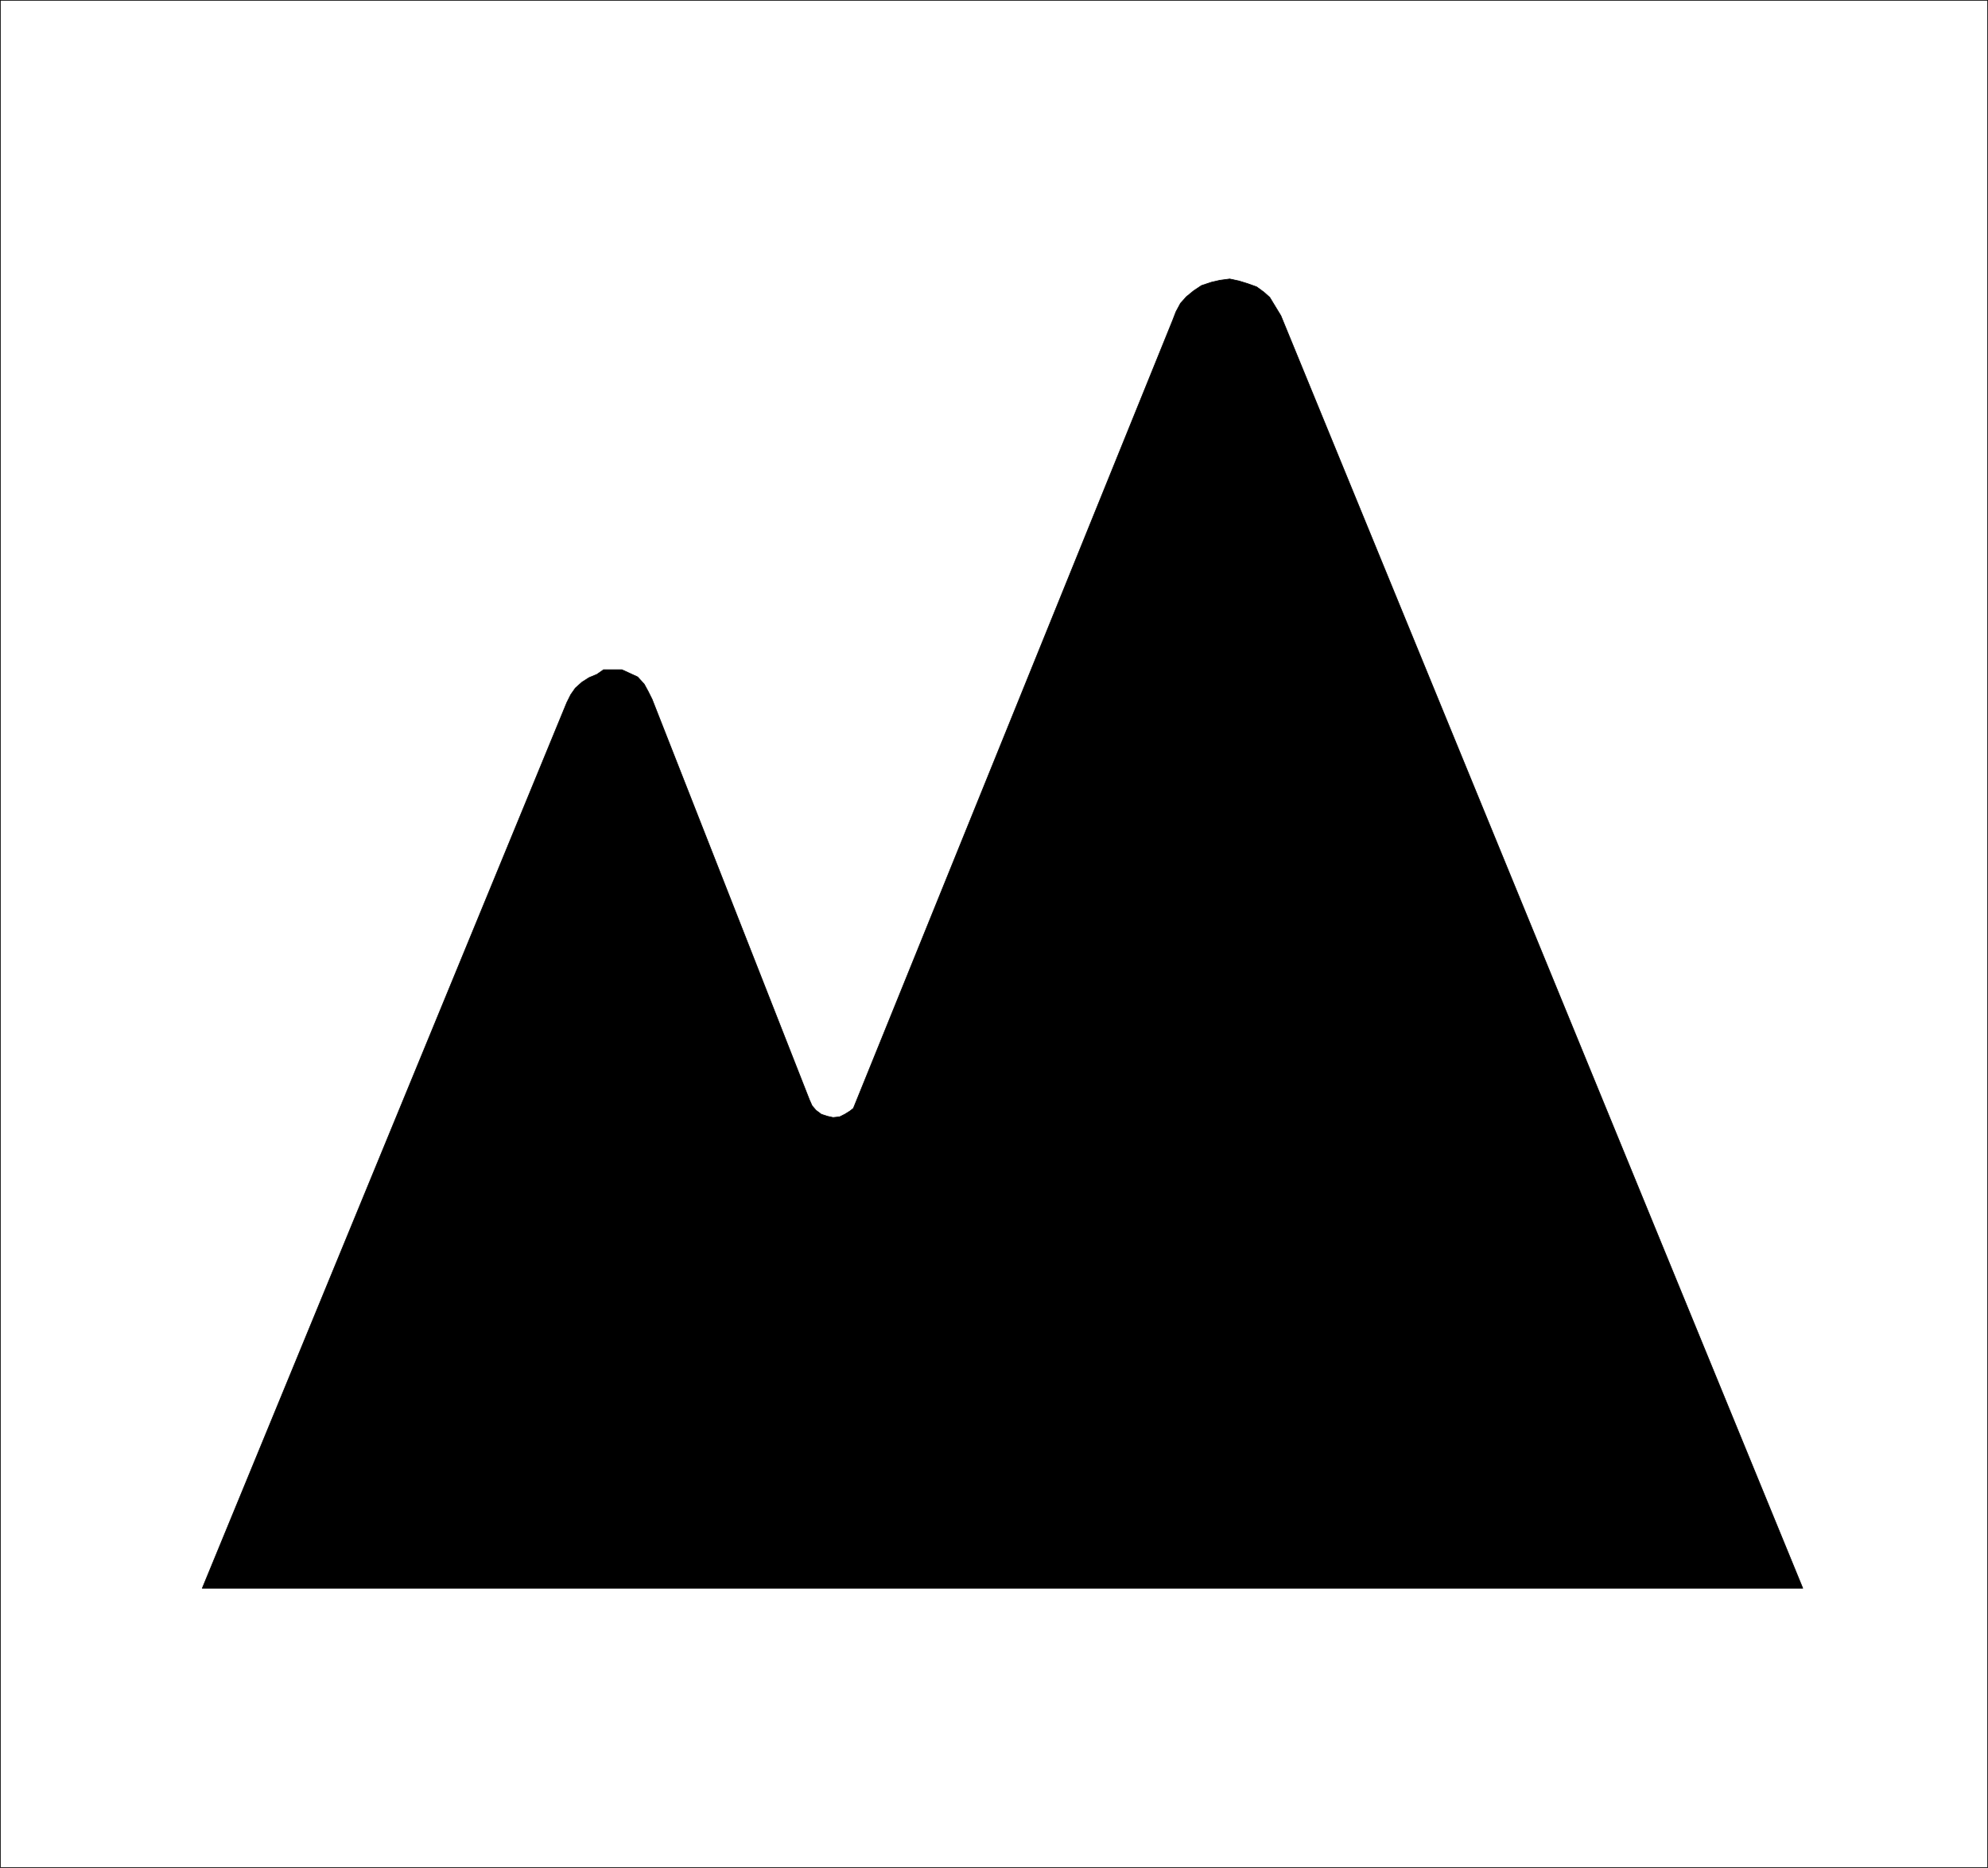
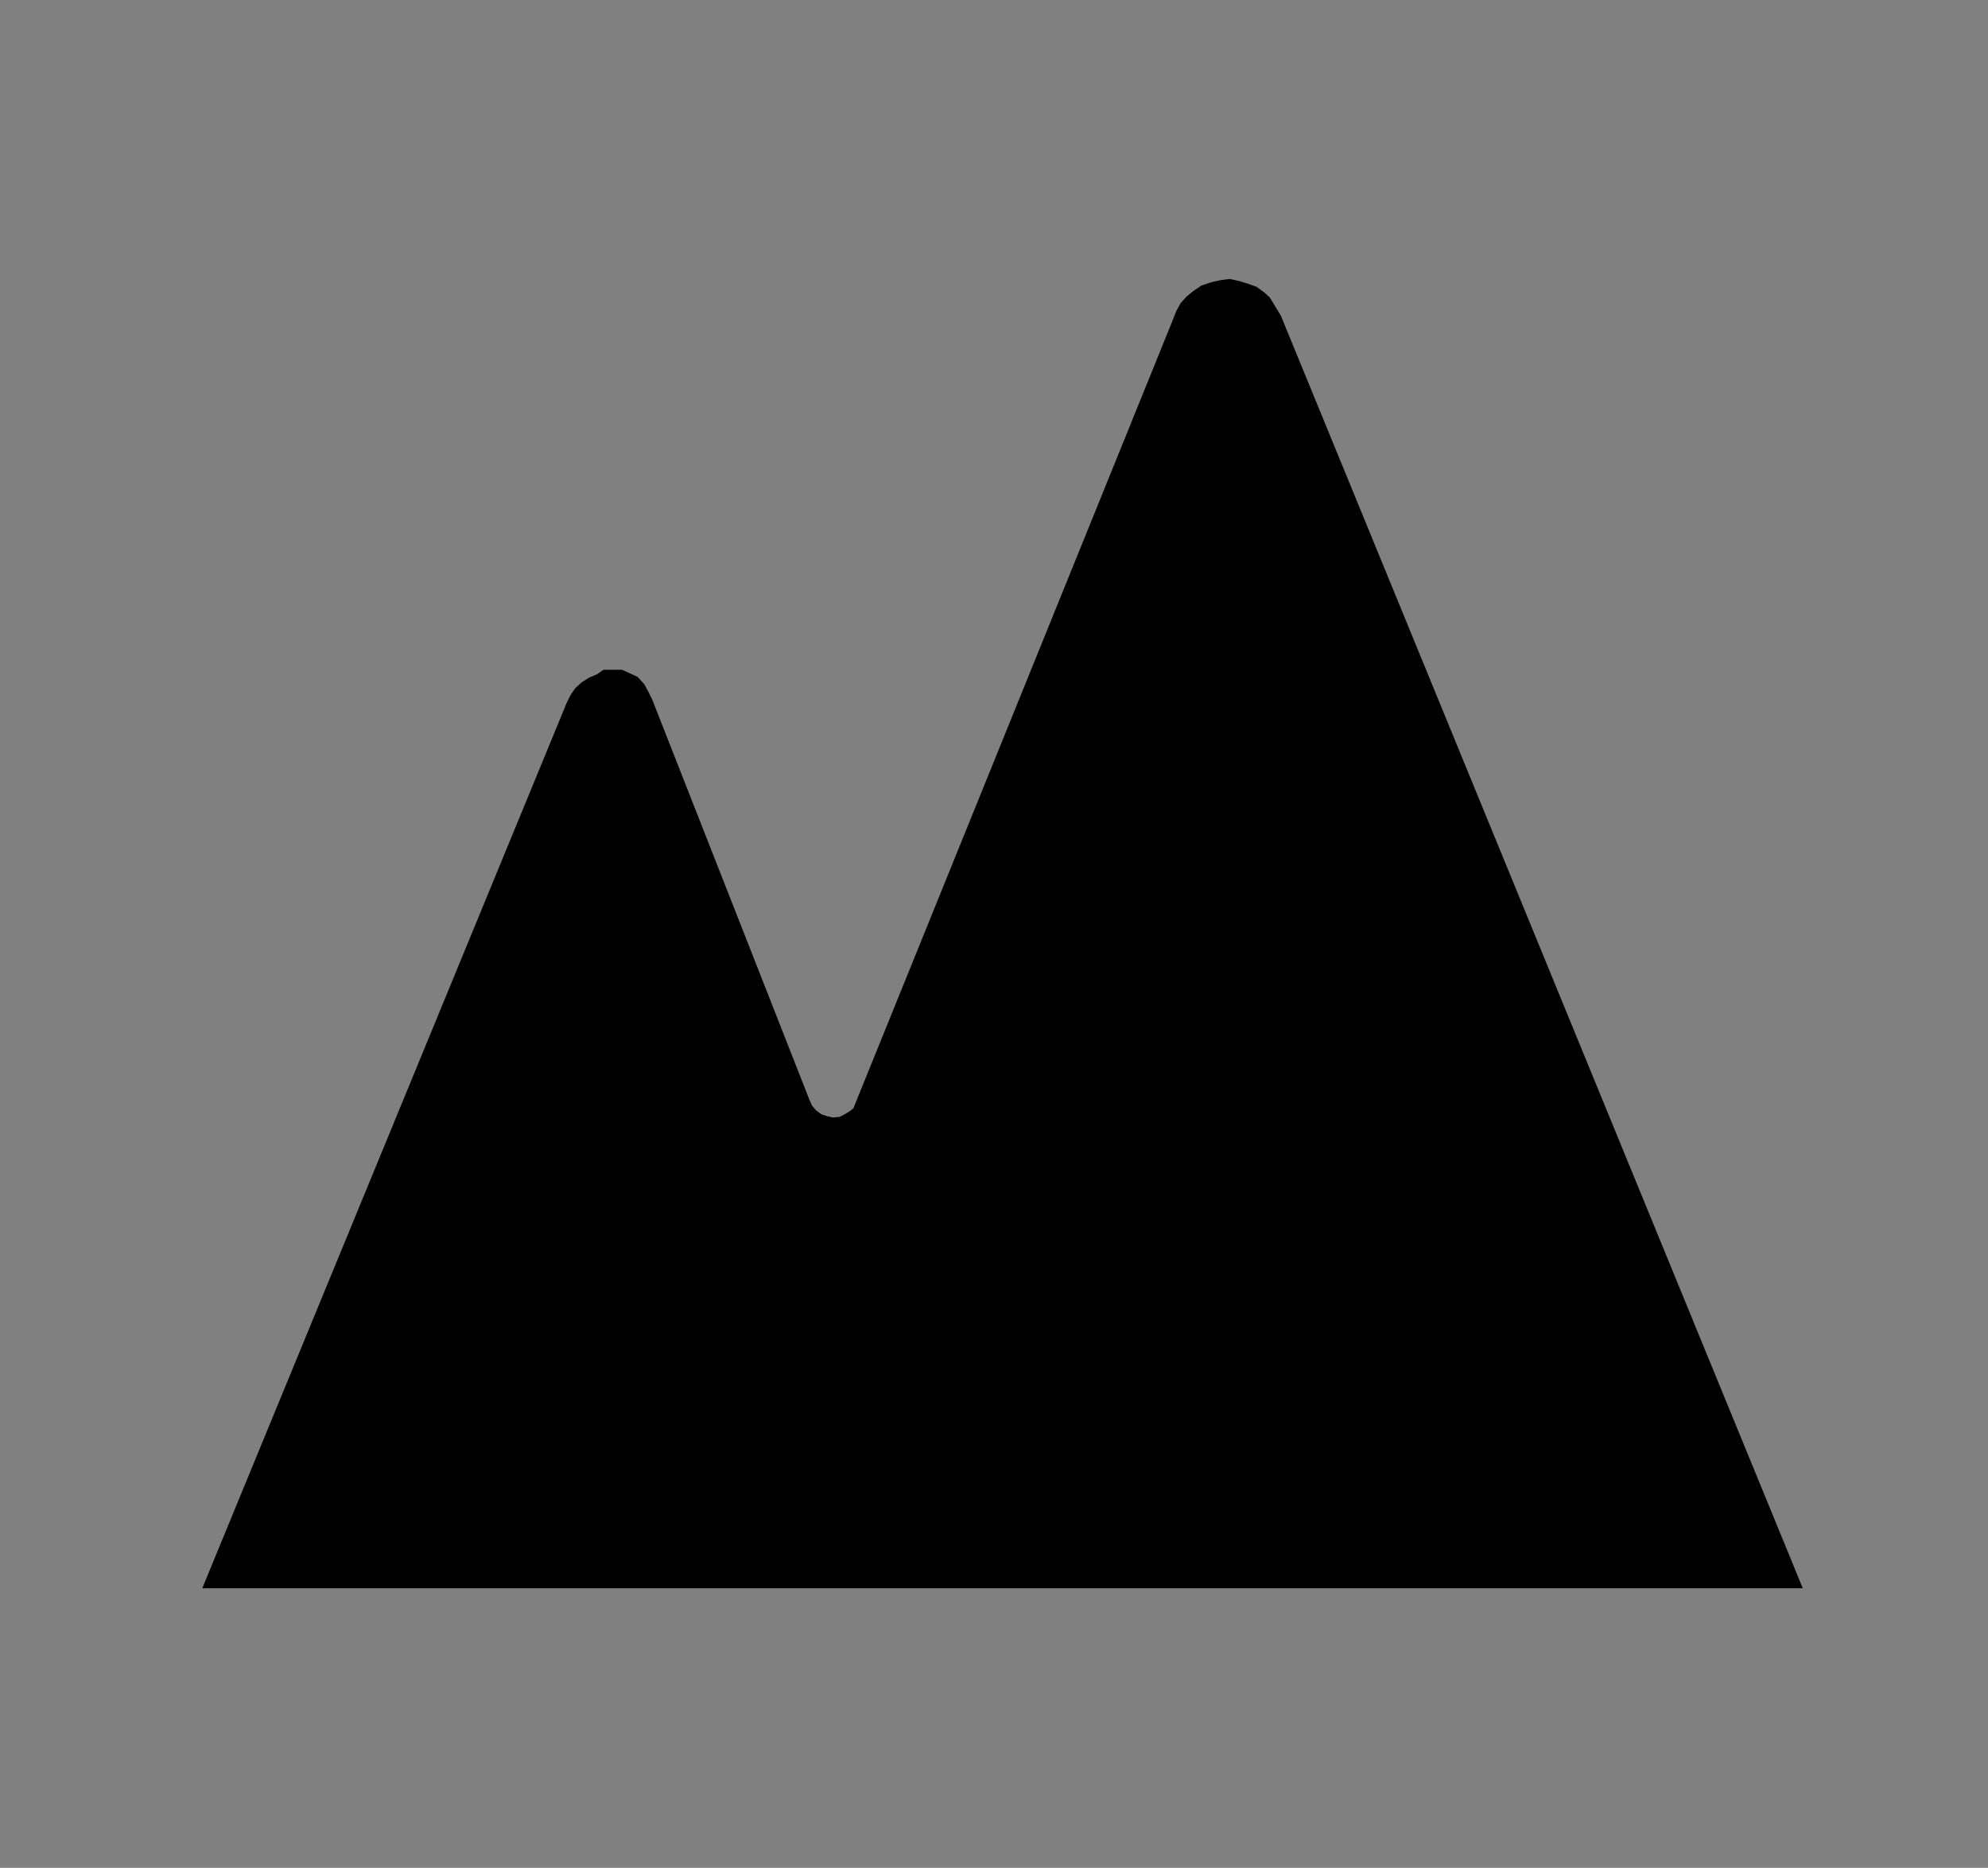
<svg xmlns="http://www.w3.org/2000/svg" xmlns:ns1="http://sodipodi.sourceforge.net/DTD/sodipodi-0.dtd" xmlns:ns2="http://www.inkscape.org/namespaces/inkscape" version="1.0" width="129.638mm" height="121.798mm" id="svg4" ns1:docname="Mountains.wmf">
  <rect width="100%" height="100%" fill="#808080" stroke="none" />
  <ns1:namedview id="namedview4" pagecolor="#ffffff" bordercolor="#000000" borderopacity="0.25" ns2:showpageshadow="2" ns2:pageopacity="0.0" ns2:pagecheckerboard="0" ns2:deskcolor="#d1d1d1" ns2:document-units="mm" />
  <defs id="defs1">
    <pattern id="WMFhbasepattern" patternUnits="userSpaceOnUse" width="6" height="6" x="0" y="0" />
  </defs>
-   <path style="fill:#ffffff;fill-opacity:1;fill-rule:evenodd;stroke:none" d="M 0.081,460.26 V 0.081 H 489.89 V 460.26 H 0.081 Z" id="path1" />
-   <path style="fill:none;stroke:#000000;stroke-width:0.162px;stroke-linecap:round;stroke-linejoin:round;stroke-miterlimit:4;stroke-dasharray:none;stroke-opacity:1" d="M 0.081,460.26 V 0.081 H 489.89 V 460.26 H 0.081 v 0" id="path2" />
  <path style="fill:#000000;fill-opacity:1;fill-rule:evenodd;stroke:none" d="M 49.854,391.427 H 444.319 L 315.685,77.801 l -2.747,-4.524 -1.454,-1.293 -1.778,-1.293 -2.262,-0.808 -2.101,-0.646 -2.262,-0.485 -2.424,0.323 -2.101,0.485 -2.424,0.808 -1.939,1.293 -1.778,1.454 -1.454,1.616 -1.131,2.101 -0.808,2.101 -78.699,194.219 -0.808,0.646 -1.293,0.808 -1.293,0.646 -1.616,0.162 -1.454,-0.323 -1.454,-0.485 -1.293,-0.969 -0.97,-1.131 -0.646,-1.454 -38.784,-98.725 -0.97,-1.939 -0.97,-1.777 -1.616,-1.777 -2.101,-0.969 -1.778,-0.808 h -1.616 -2.909 l -1.616,1.131 -1.939,0.808 -1.778,1.131 -1.616,1.454 -1.131,1.616 -0.97,1.939 -89.849,218.294 z" id="path3" />
-   <path style="fill:none;stroke:#000000;stroke-width:0.162px;stroke-linecap:round;stroke-linejoin:round;stroke-miterlimit:4;stroke-dasharray:none;stroke-opacity:1" d="M 49.854,391.427 H 444.319 L 315.685,77.801 l -2.747,-4.524 -1.454,-1.293 -1.778,-1.293 -2.262,-0.808 -2.101,-0.646 -2.262,-0.485 -2.424,0.323 -2.101,0.485 -2.424,0.808 -1.939,1.293 -1.778,1.454 -1.454,1.616 -1.131,2.101 -0.808,2.101 -78.699,194.219 -0.808,0.646 -1.293,0.808 -1.293,0.646 -1.616,0.162 -1.454,-0.323 -1.454,-0.485 -1.293,-0.969 -0.97,-1.131 -0.646,-1.454 -38.784,-98.725 -0.97,-1.939 -0.97,-1.777 -1.616,-1.777 -2.101,-0.969 -1.778,-0.808 h -1.616 -2.909 l -1.616,1.131 -1.939,0.808 -1.778,1.131 -1.616,1.454 -1.131,1.616 -0.97,1.939 -89.849,218.294 v 0" id="path4" />
</svg>